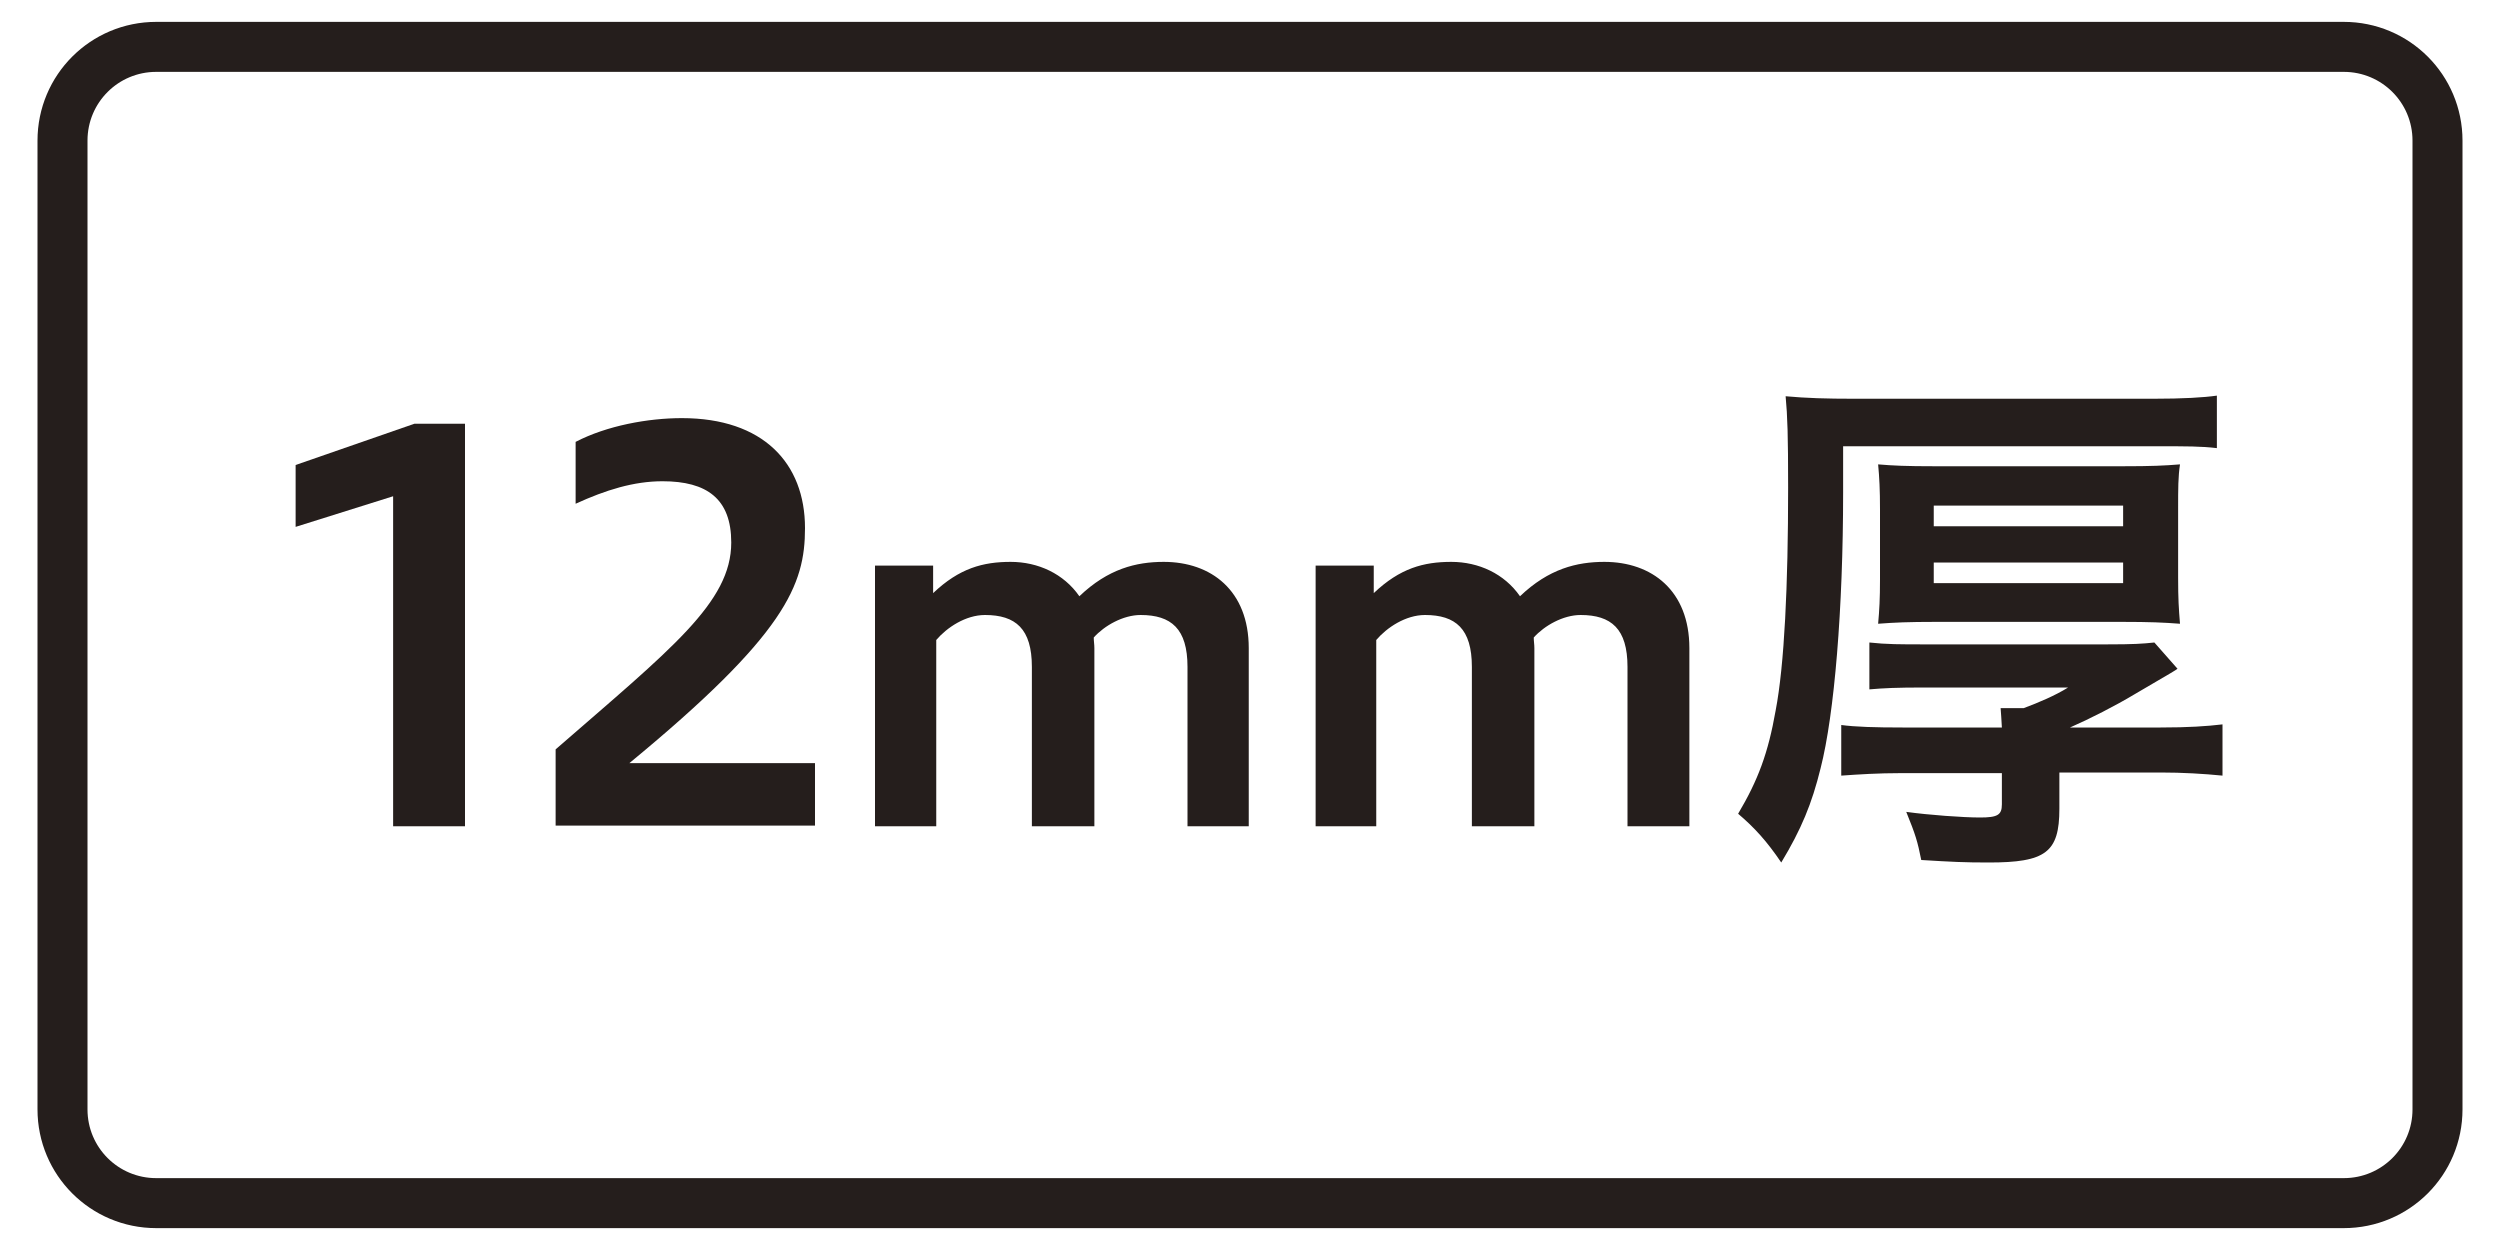
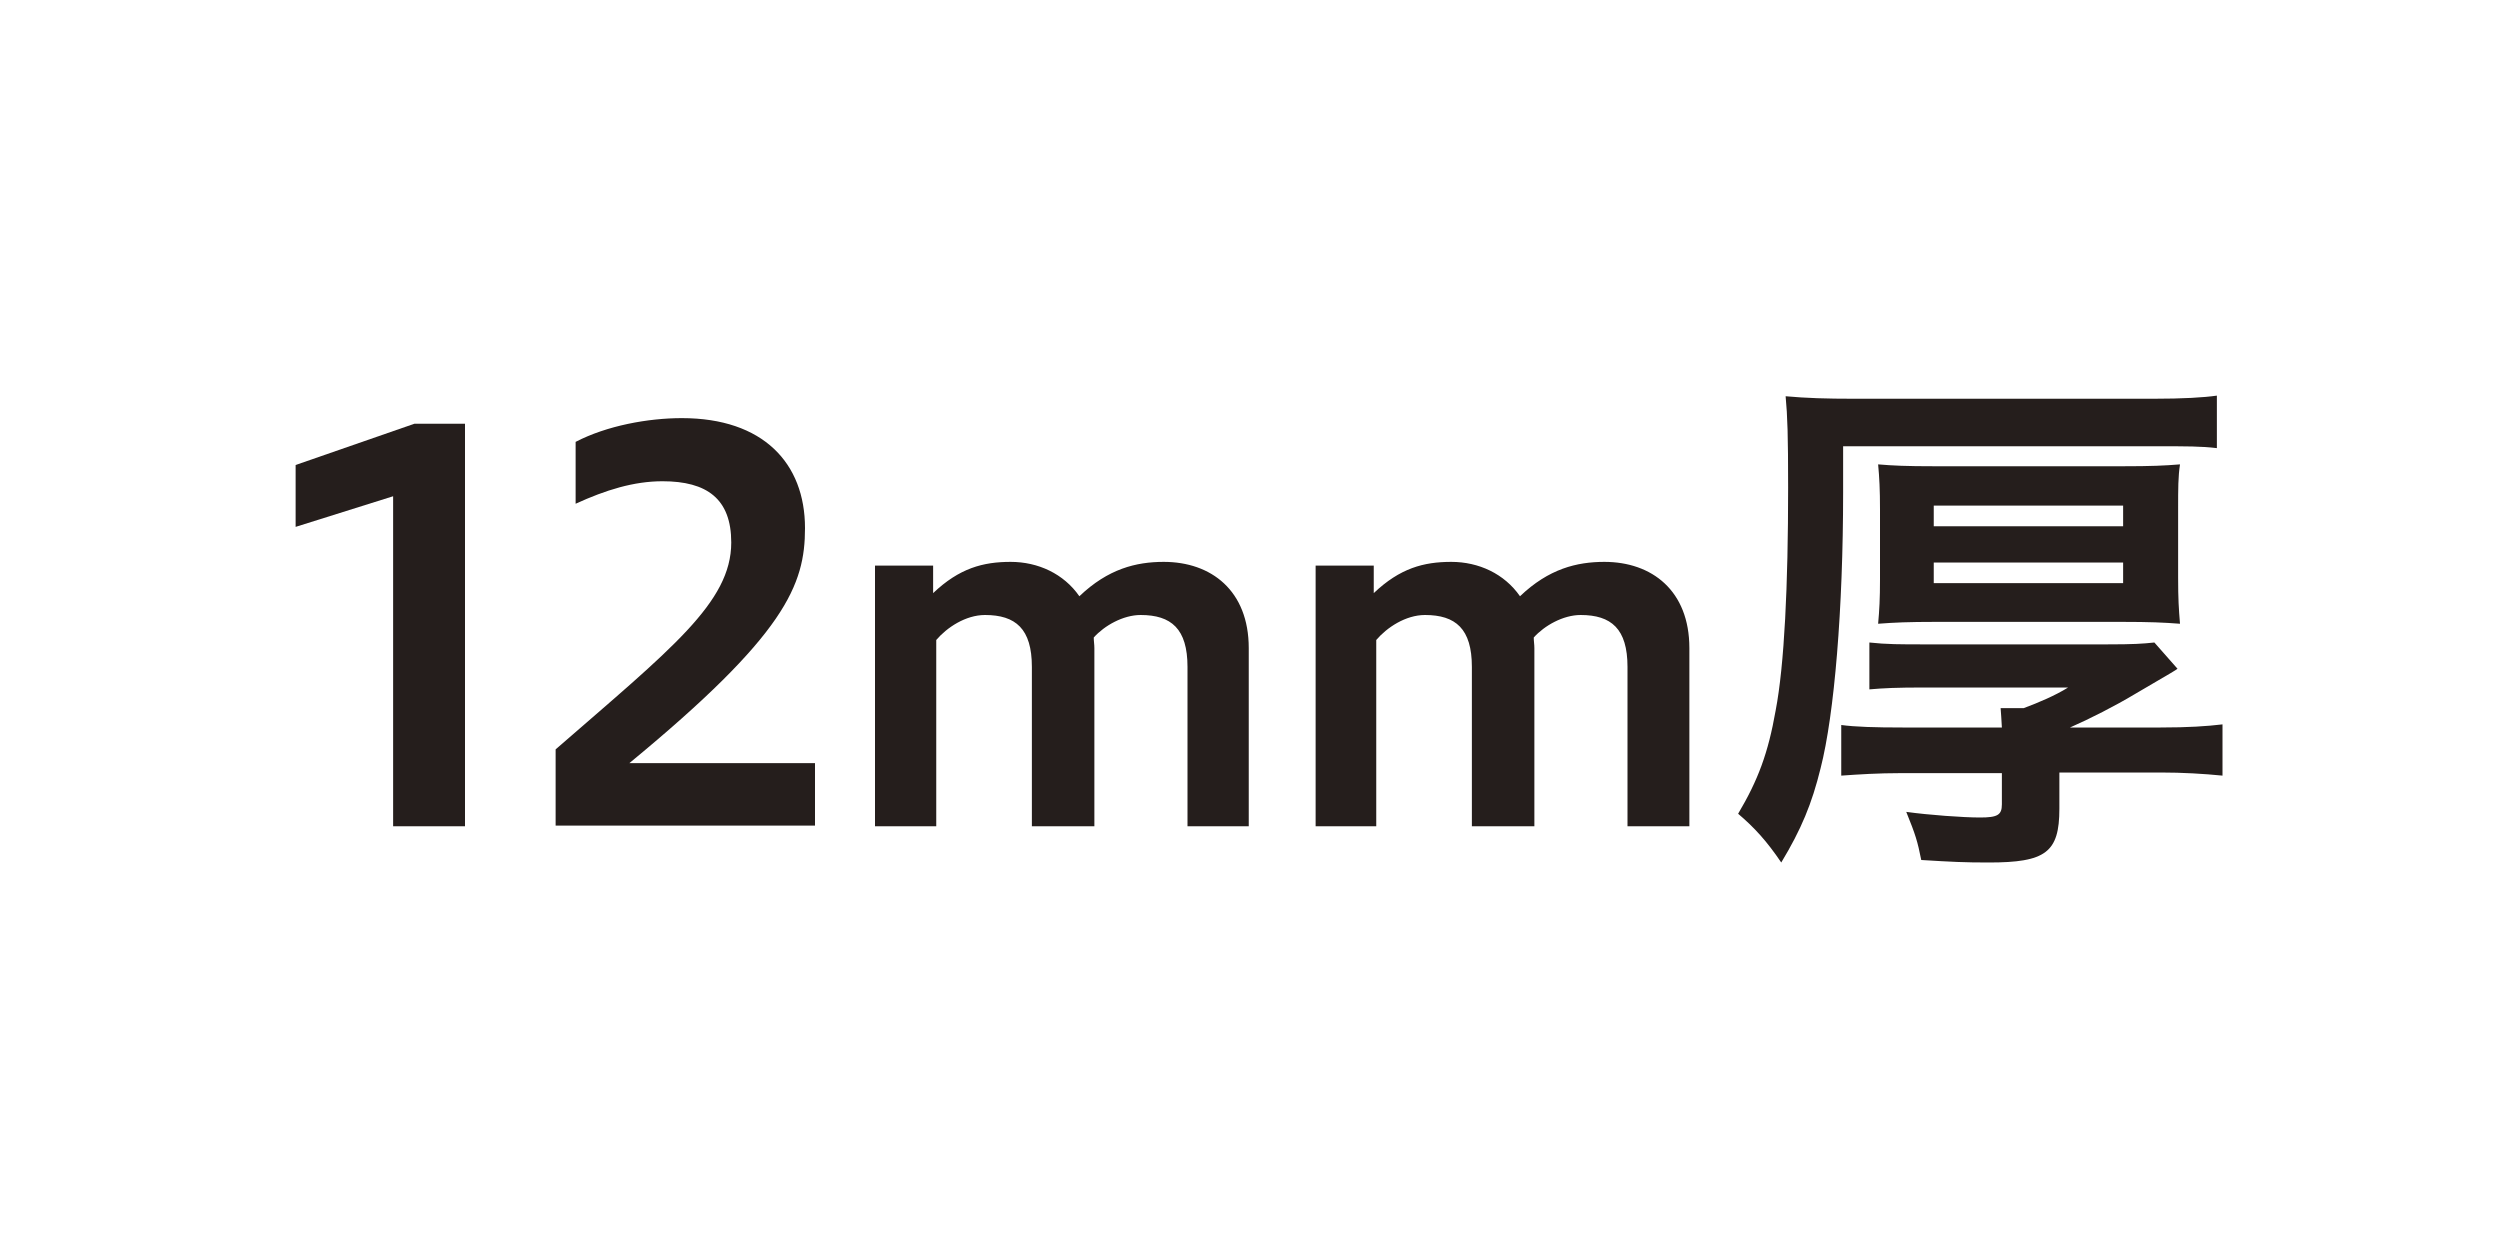
<svg xmlns="http://www.w3.org/2000/svg" version="1.1" id="レイヤー_1" x="0px" y="0px" width="400px" height="200px" viewBox="0 0 400 200" style="enable-background:new 0 0 400 200;" xml:space="preserve">
  <style type="text/css">
	.st0{fill:#251E1C;}
	.st1{fill:none;stroke:#251E1C;stroke-width:8;}
	.st2{fill:none;stroke:#0080C8;stroke-width:8;stroke-miterlimit:10;}
	.st3{fill:#0080C8;}
	.st4{fill:#F3B3CF;}
	.st5{fill:none;stroke:#231815;stroke-width:8;stroke-linecap:round;stroke-linejoin:round;}
	.st6{fill-rule:evenodd;clip-rule:evenodd;fill:#FFFFFF;}
	.st7{fill:none;stroke:#55A664;stroke-width:8;stroke-miterlimit:10;}
	.st8{fill:#55A664;}
	.st9{fill:#A499C9;}
	.st10{fill:#231815;}
	.st11{fill:#359F65;stroke:#359F65;stroke-width:4.407;}
	.st12{fill:#359F65;}
	.st13{fill:#FFFFFF;}
	.st14{fill:#FFFFFF;stroke:#00974B;stroke-width:7.398;}
	.st15{fill:#00974B;}
	.st16{fill:#C40018;}
	.st17{fill:none;stroke:#000000;stroke-width:4.581;}
	.st18{fill:none;stroke:#000000;stroke-width:3.563;}
	.st19{fill:none;stroke:#000000;stroke-width:2.545;}
	.st20{fill:none;stroke:#000000;stroke-width:1.527;}
	.st21{fill:none;stroke:#00974B;stroke-width:6.108;}
	.st22{fill:#FFFFFF;stroke:#00974B;stroke-width:6.108;}
	.st23{fill:#62AB6B;}
	.st24{fill:url(#SVGID_1_);}
	.st25{fill:url(#SVGID_2_);}
	.st26{fill:#009EE5;}
	.st27{fill:none;stroke:#000000;stroke-width:0.646;}
	.st28{fill:none;stroke:#009EE5;stroke-width:3.869;}
	.st29{fill:#009EE5;stroke:#009EE5;stroke-width:0.246;}
	.st30{display:none;}
	.st31{display:inline;fill:none;stroke:#251E1C;stroke-width:8;}
</style>
  <g>
    <g>
      <path class="st0" d="M62.9,132.1V79.4l-15.6,4.9v-9.9l19-6.6h8.1v64.4H62.9z" />
      <path class="st0" d="M88.9,132.1v-12.2c18.5-16.1,28.1-23.5,28.1-33.1c0-7-3.9-9.8-11-9.8c-4.6,0-9.1,1.4-13.9,3.6v-9.9    c5-2.6,11.6-3.8,17-3.8c13,0,19.7,7.2,19.7,17.6c0,9.1-3.1,17-28.1,37.6h29.7v10H88.9z" />
      <path class="st0" d="M140,132.1V90.5h9.3v4.4c4.2-4,8-5,12.4-5c4.4,0,8.5,1.9,11,5.5c4.6-4.4,9.1-5.5,13.5-5.5    c7.6,0,13.6,4.6,13.6,13.8v28.5H190v-25.5c0-6.1-2.6-8.3-7.5-8.3c-2.8,0-5.8,1.7-7.5,3.6c0,0.6,0.1,1.1,0.1,1.7v28.5h-10v-25.5    c0-6.1-2.6-8.3-7.5-8.3c-3.1,0-6.1,2-7.8,4v29.8H140z" />
      <path class="st0" d="M210.5,132.1V90.5h9.3v4.4c4.2-4,8-5,12.4-5c4.4,0,8.5,1.9,11,5.5c4.6-4.4,9.1-5.5,13.5-5.5    c7.6,0,13.6,4.6,13.6,13.8v28.5h-9.9v-25.5c0-6.1-2.6-8.3-7.5-8.3c-2.8,0-5.8,1.7-7.5,3.6c0,0.6,0.1,1.1,0.1,1.7v28.5h-10v-25.5    c0-6.1-2.6-8.3-7.5-8.3c-3.1,0-6.1,2-7.8,4v29.8H210.5z" />
      <path class="st0" d="M294.9,78.8c0,18.6-1.4,35.5-3.6,44.1c-1.4,5.7-3.1,9.8-6.3,15.1c-2.3-3.4-4.3-5.6-6.9-7.8    c3.2-5.4,4.8-9.7,6-16.5c1.4-7.3,2-20,2-35.7c0-8.3-0.1-11.4-0.4-14.6c3.3,0.3,6.5,0.4,11,0.4h47.8c4.8,0,8.1-0.2,10.2-0.5v8.4    c-2.5-0.3-4.7-0.3-9.8-0.3h-50V78.8z M320.3,116.4c-0.1-1.4-0.1-2.1-0.2-3.1h3.7c2.4-0.9,5-2,7.1-3.3h-23c-4.5,0-6.5,0.1-8.8,0.3    v-7.5c2.7,0.3,5,0.3,8.8,0.3h29.2c4.3,0,5.7-0.1,7.6-0.3l3.7,4.2c-0.4,0.3-0.4,0.3-6.9,4.1c-3,1.8-7.1,3.9-10.3,5.3h14.5    c4.4,0,7.4-0.2,9.9-0.5v8.2c-3-0.3-6.4-0.5-9.9-0.5h-16.2v5.8c0,7-2.2,8.6-11.3,8.6c-3.9,0-5.9-0.1-10.8-0.4c-0.6-3-0.9-4-2.4-7.7    c3.6,0.5,9.1,0.9,11.8,0.9c2.8,0,3.5-0.4,3.5-2.1v-5h-16.1c-3.7,0-6.8,0.2-9.6,0.4v-8.1c2.2,0.3,5.4,0.4,9.8,0.4H320.3z     M300.8,81.5c0-3.1-0.1-5.1-0.3-7.2c2.4,0.2,4.4,0.3,9.1,0.3h30c4.7,0,6.7-0.1,9.2-0.3c-0.3,2-0.3,3.8-0.3,7.1v11.1    c0,3.3,0.1,4.9,0.3,7.3c-2.6-0.2-4.8-0.3-9.3-0.3h-29.8c-4.4,0-6.6,0.1-9.2,0.3c0.2-2.2,0.3-4,0.3-7.1V81.5z M309.4,84.2h30.3    v-3.3h-30.3V84.2z M309.4,93.3h30.3V90h-30.3V93.3z" />
    </g>
-     <path class="st1" d="M375,192.5H25c-8.3,0-15-6.7-15-15v-155c0-8.3,6.7-15,15-15h350c8.3,0,15,6.7,15,15v155   C390,185.8,383.3,192.5,375,192.5z" />
  </g>
</svg>